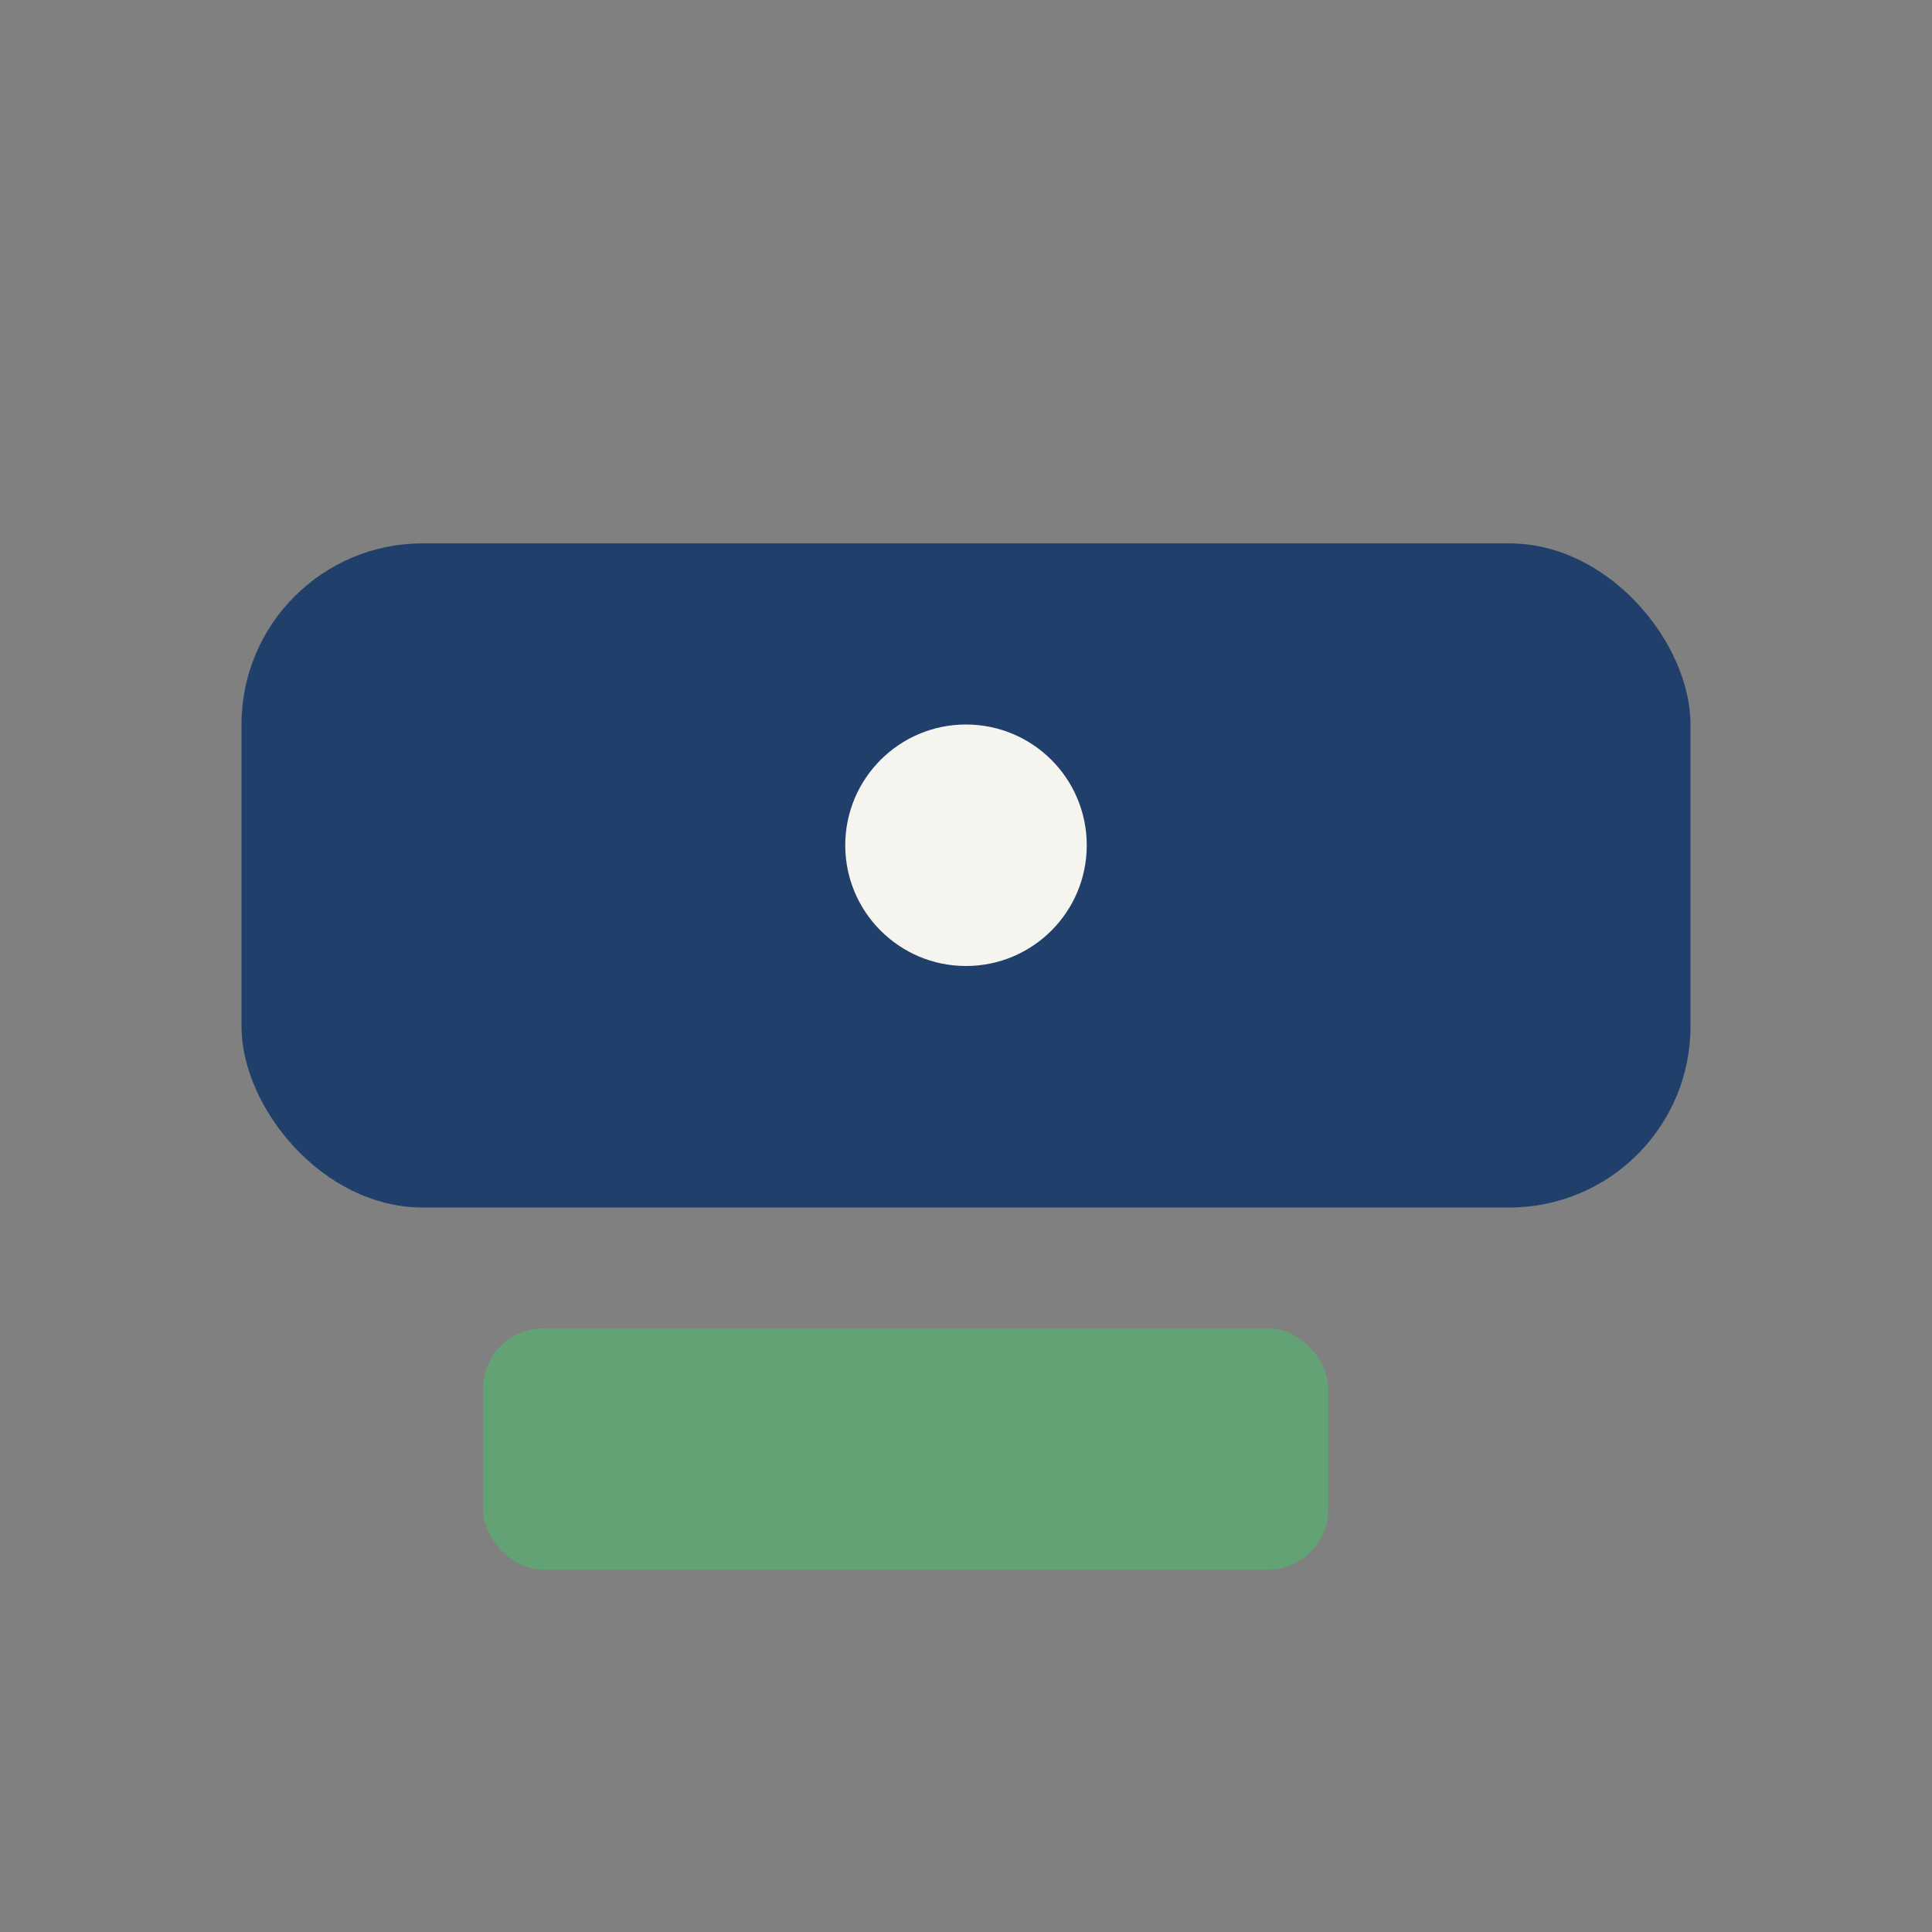
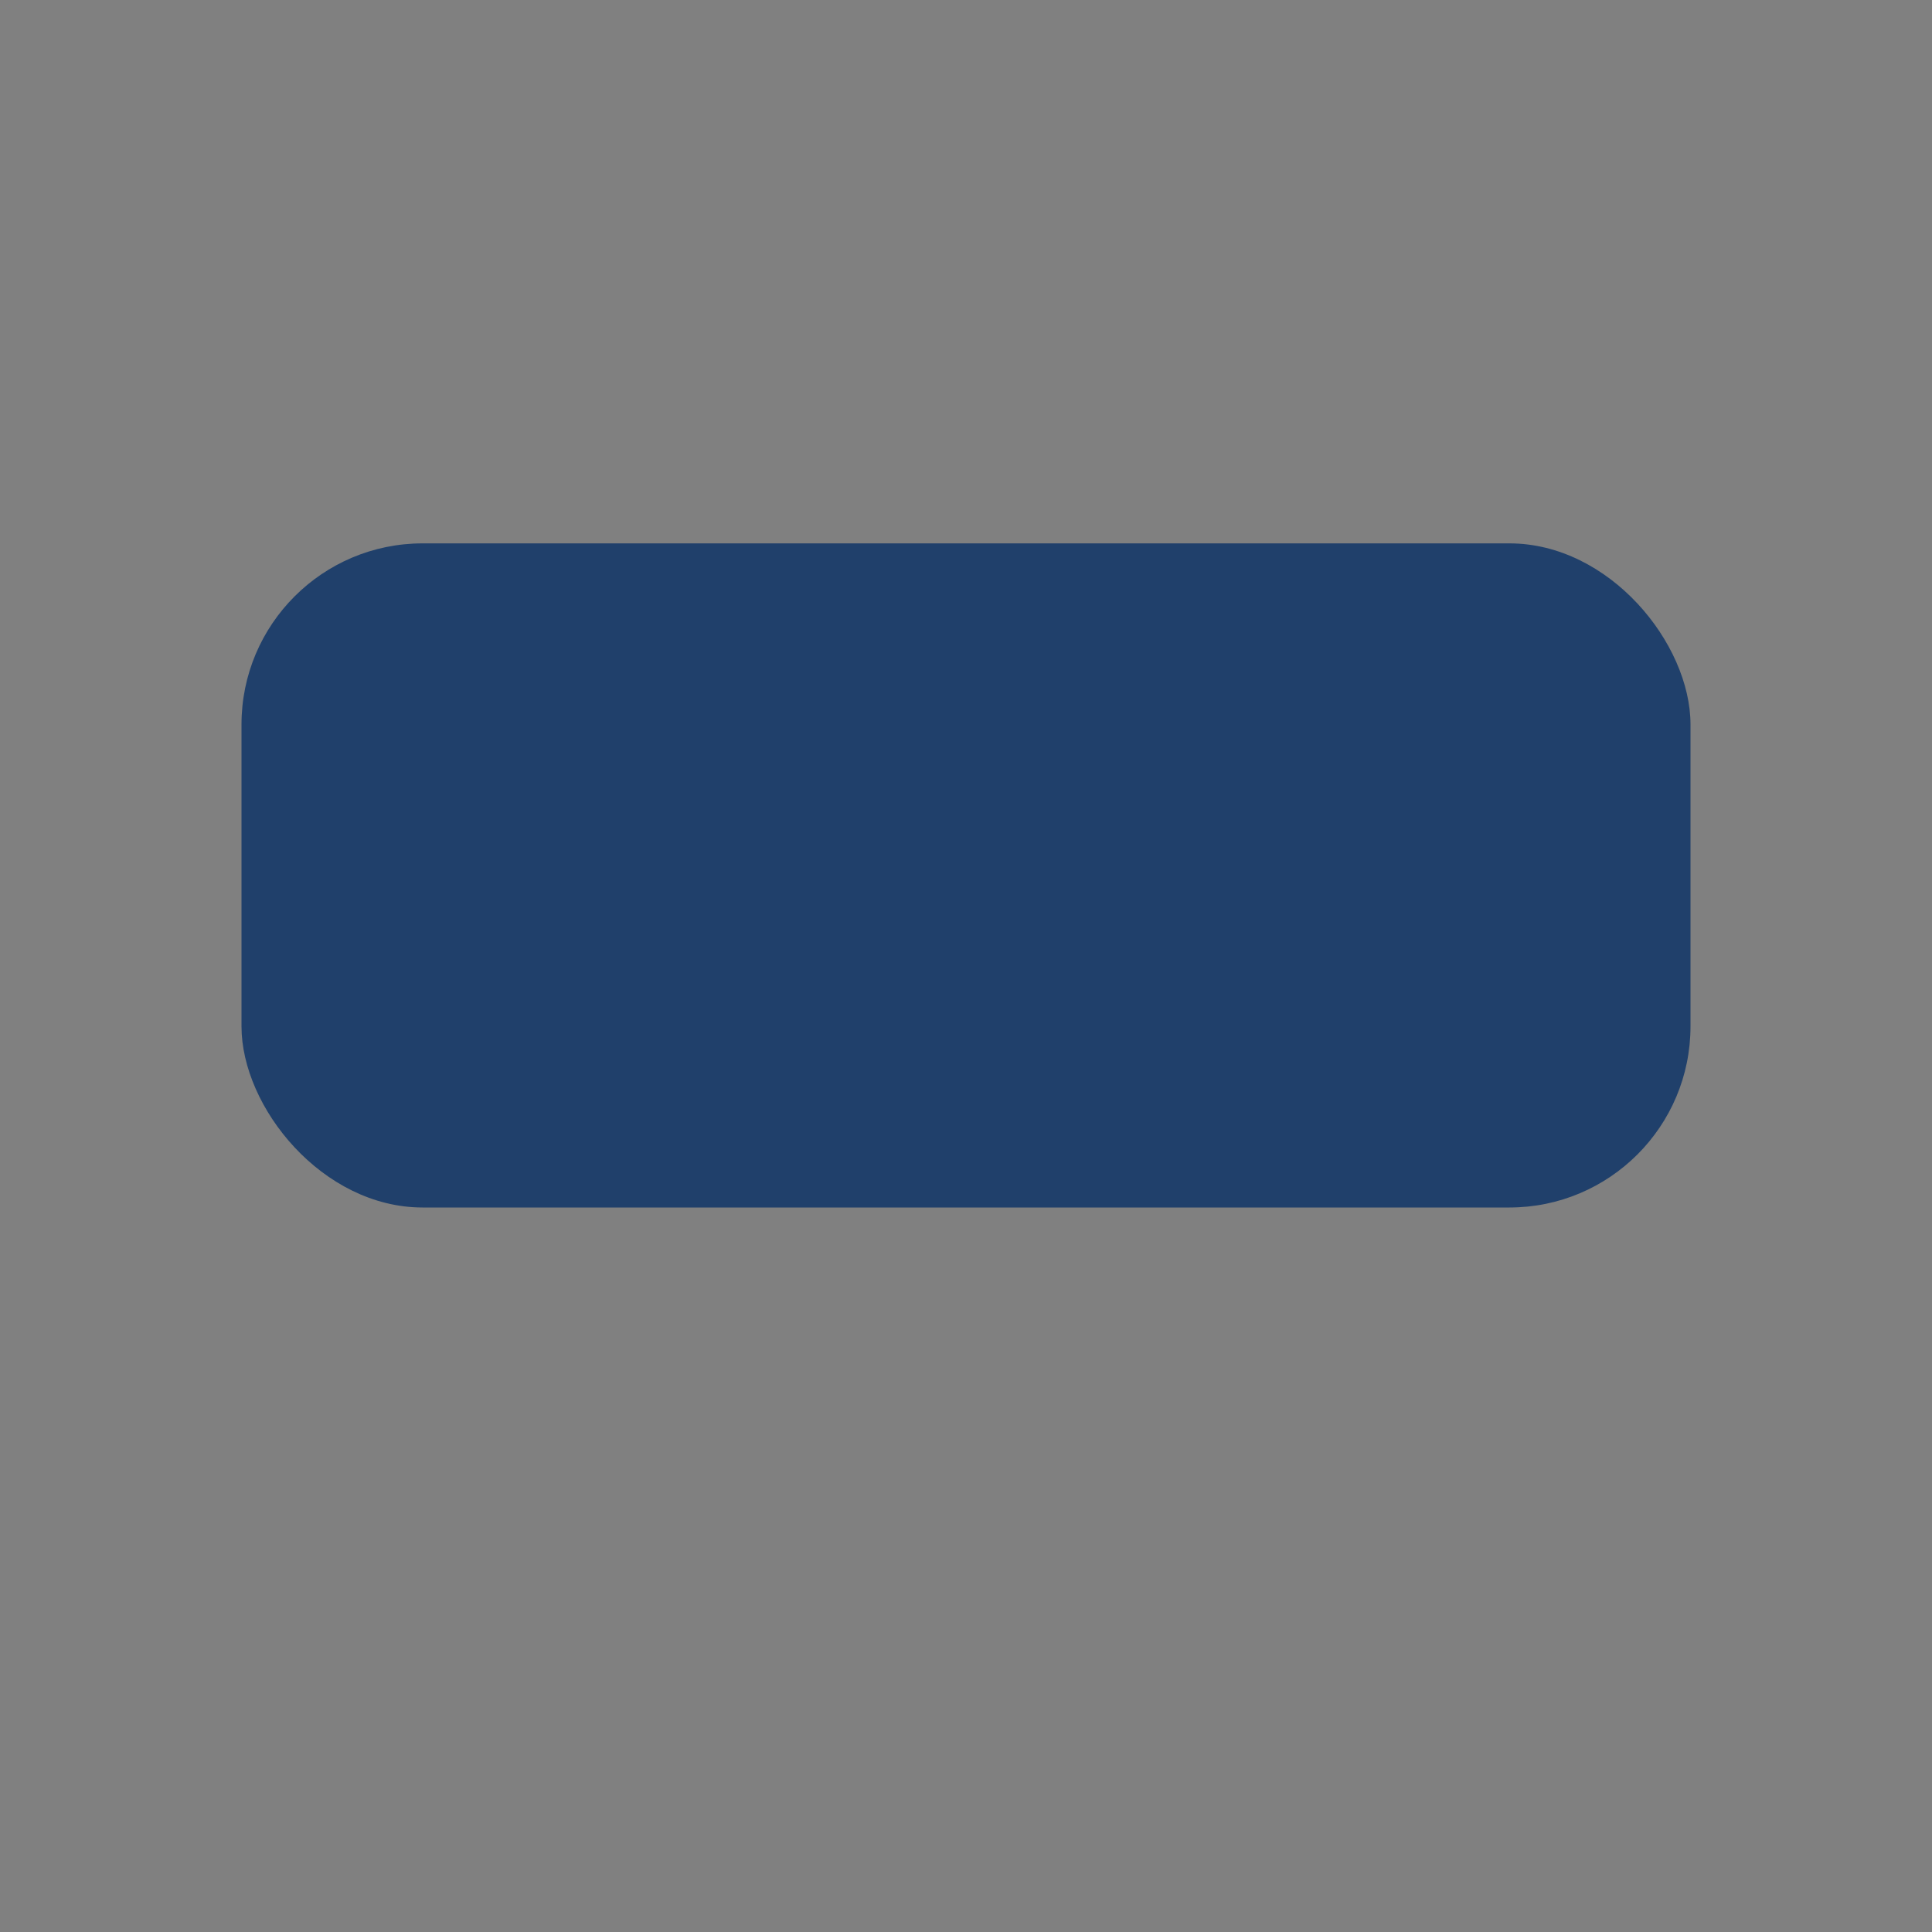
<svg xmlns="http://www.w3.org/2000/svg" width="32" height="32" viewBox="0 0 32 32">
  <rect x="0" y="0" width="32" height="32" fill="#808080" stroke="none" />
  <rect x="4" y="9" width="24" height="11" rx="3" fill="#20406B" />
-   <rect x="8" y="22" width="14" height="4" rx="1" fill="#63A274" />
-   <circle cx="16" cy="14" r="2" fill="#F6F4EF" />
</svg>